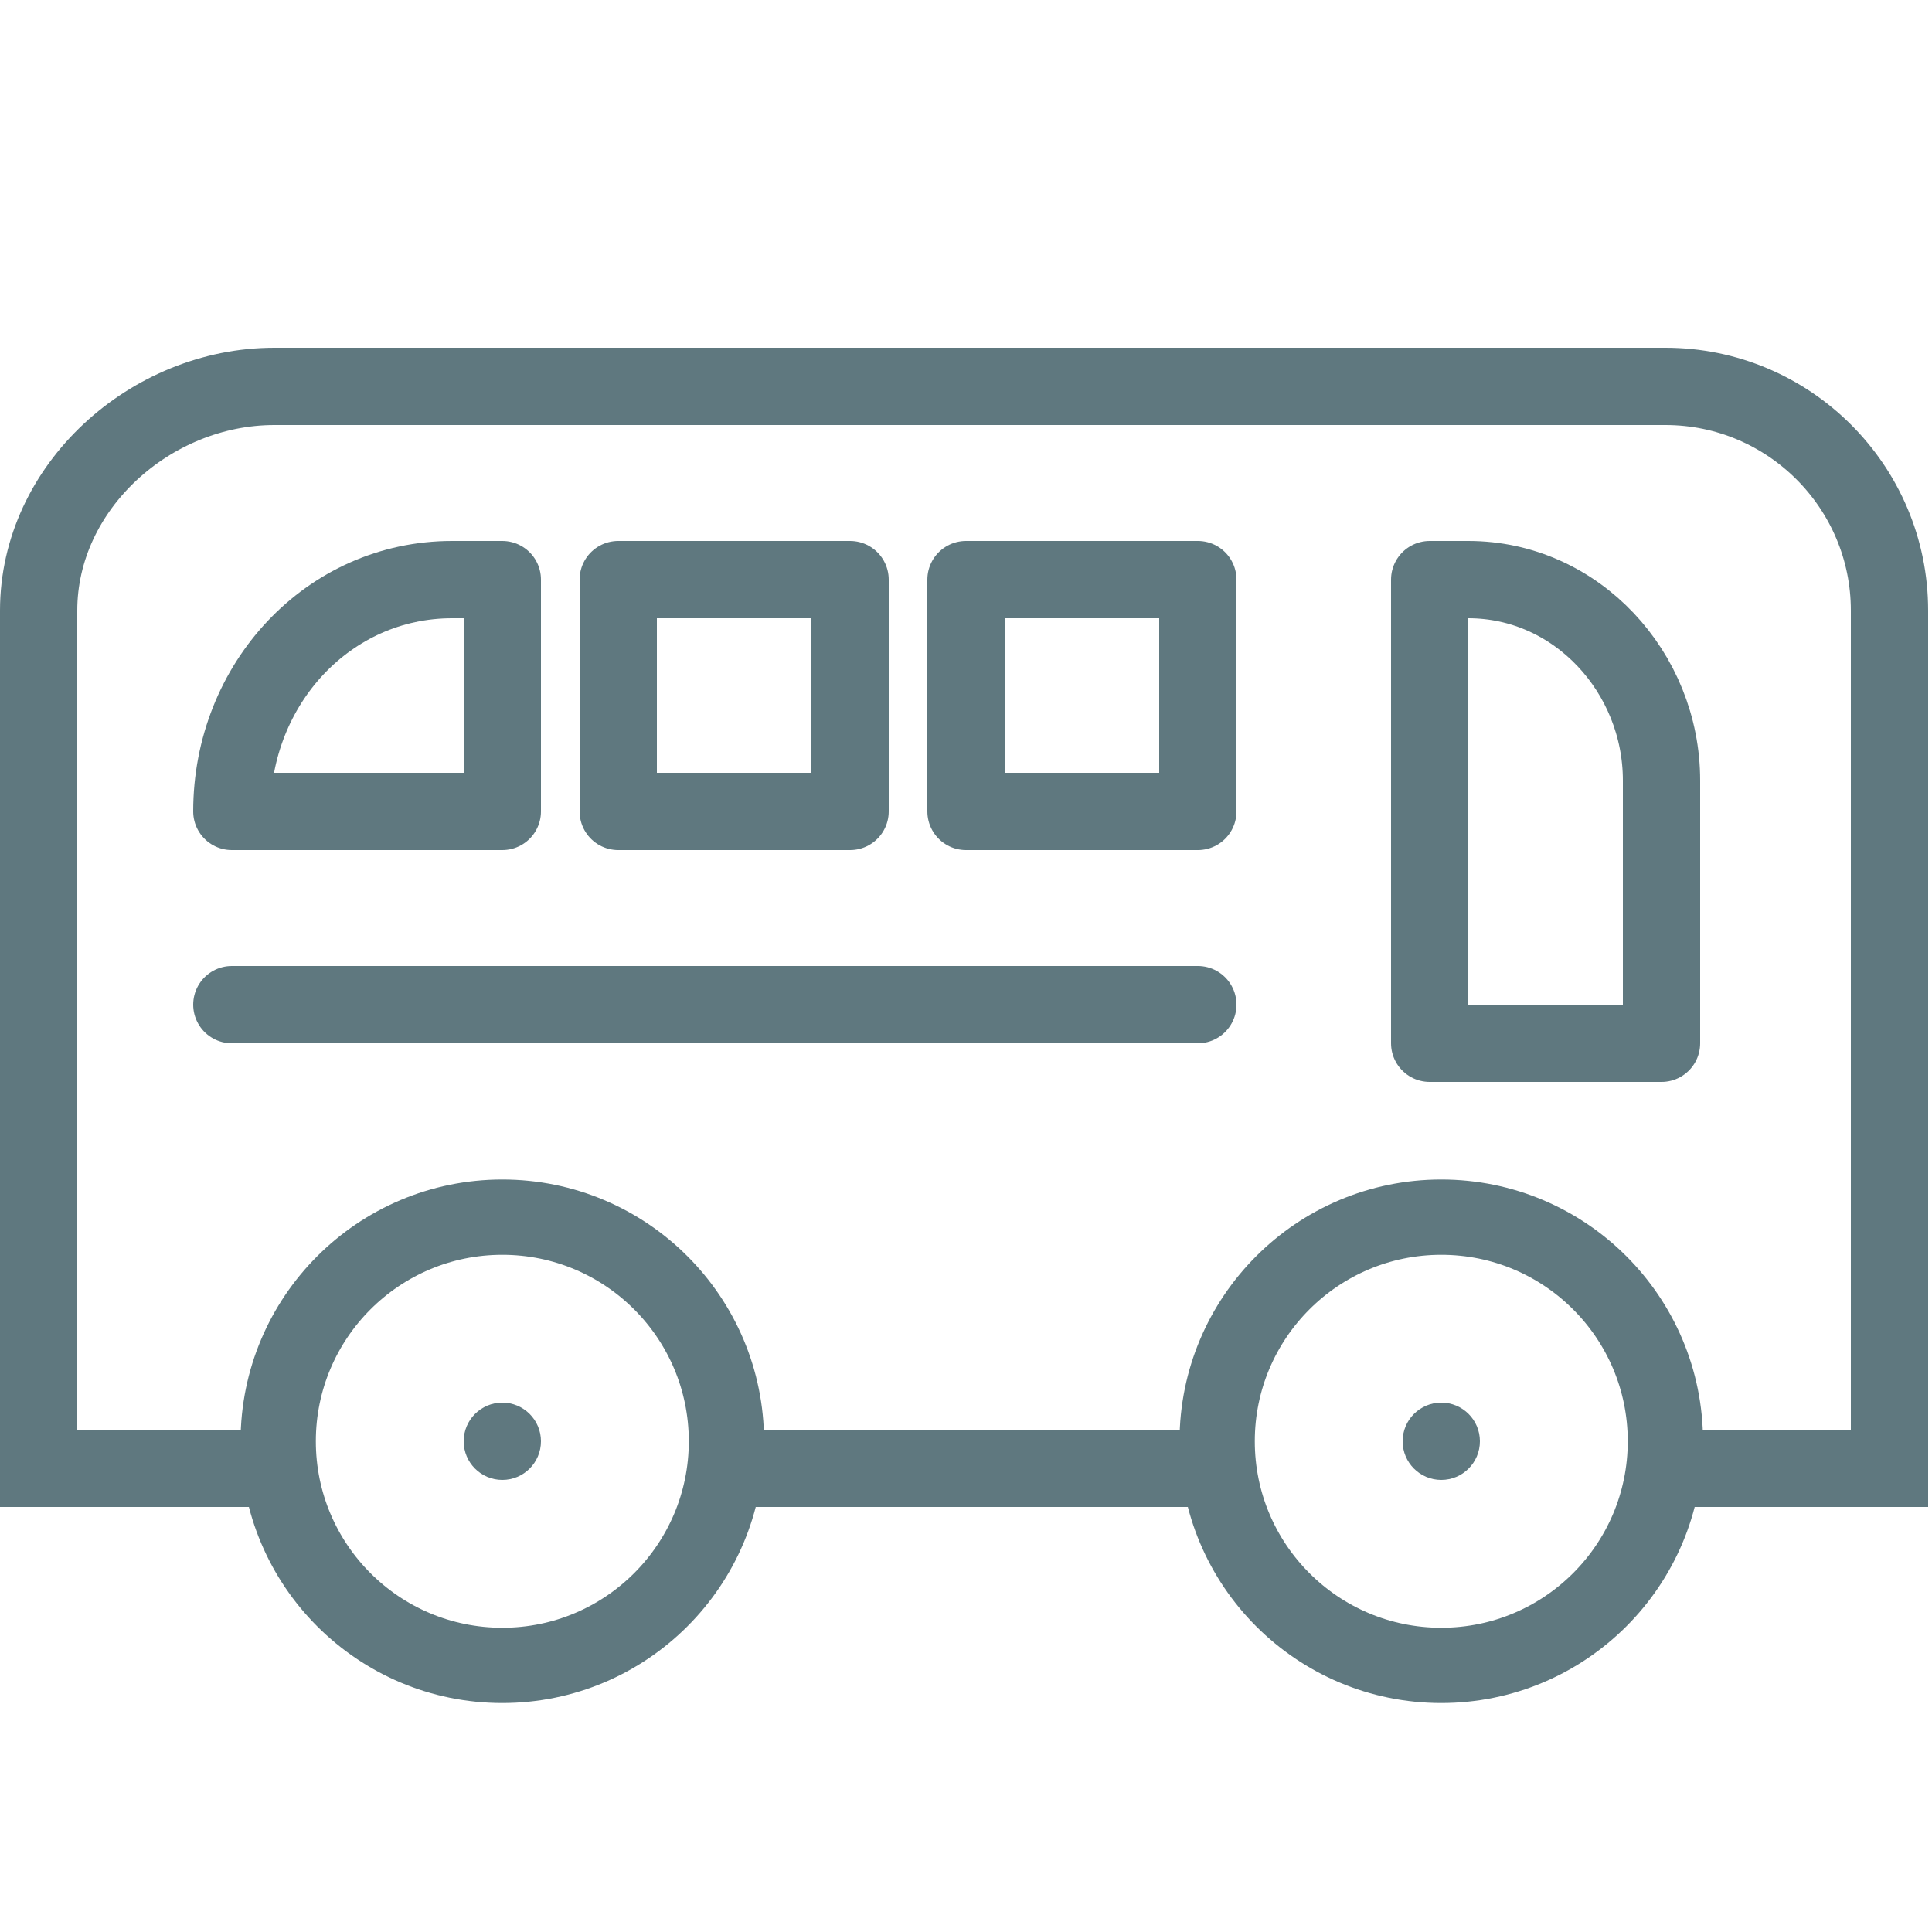
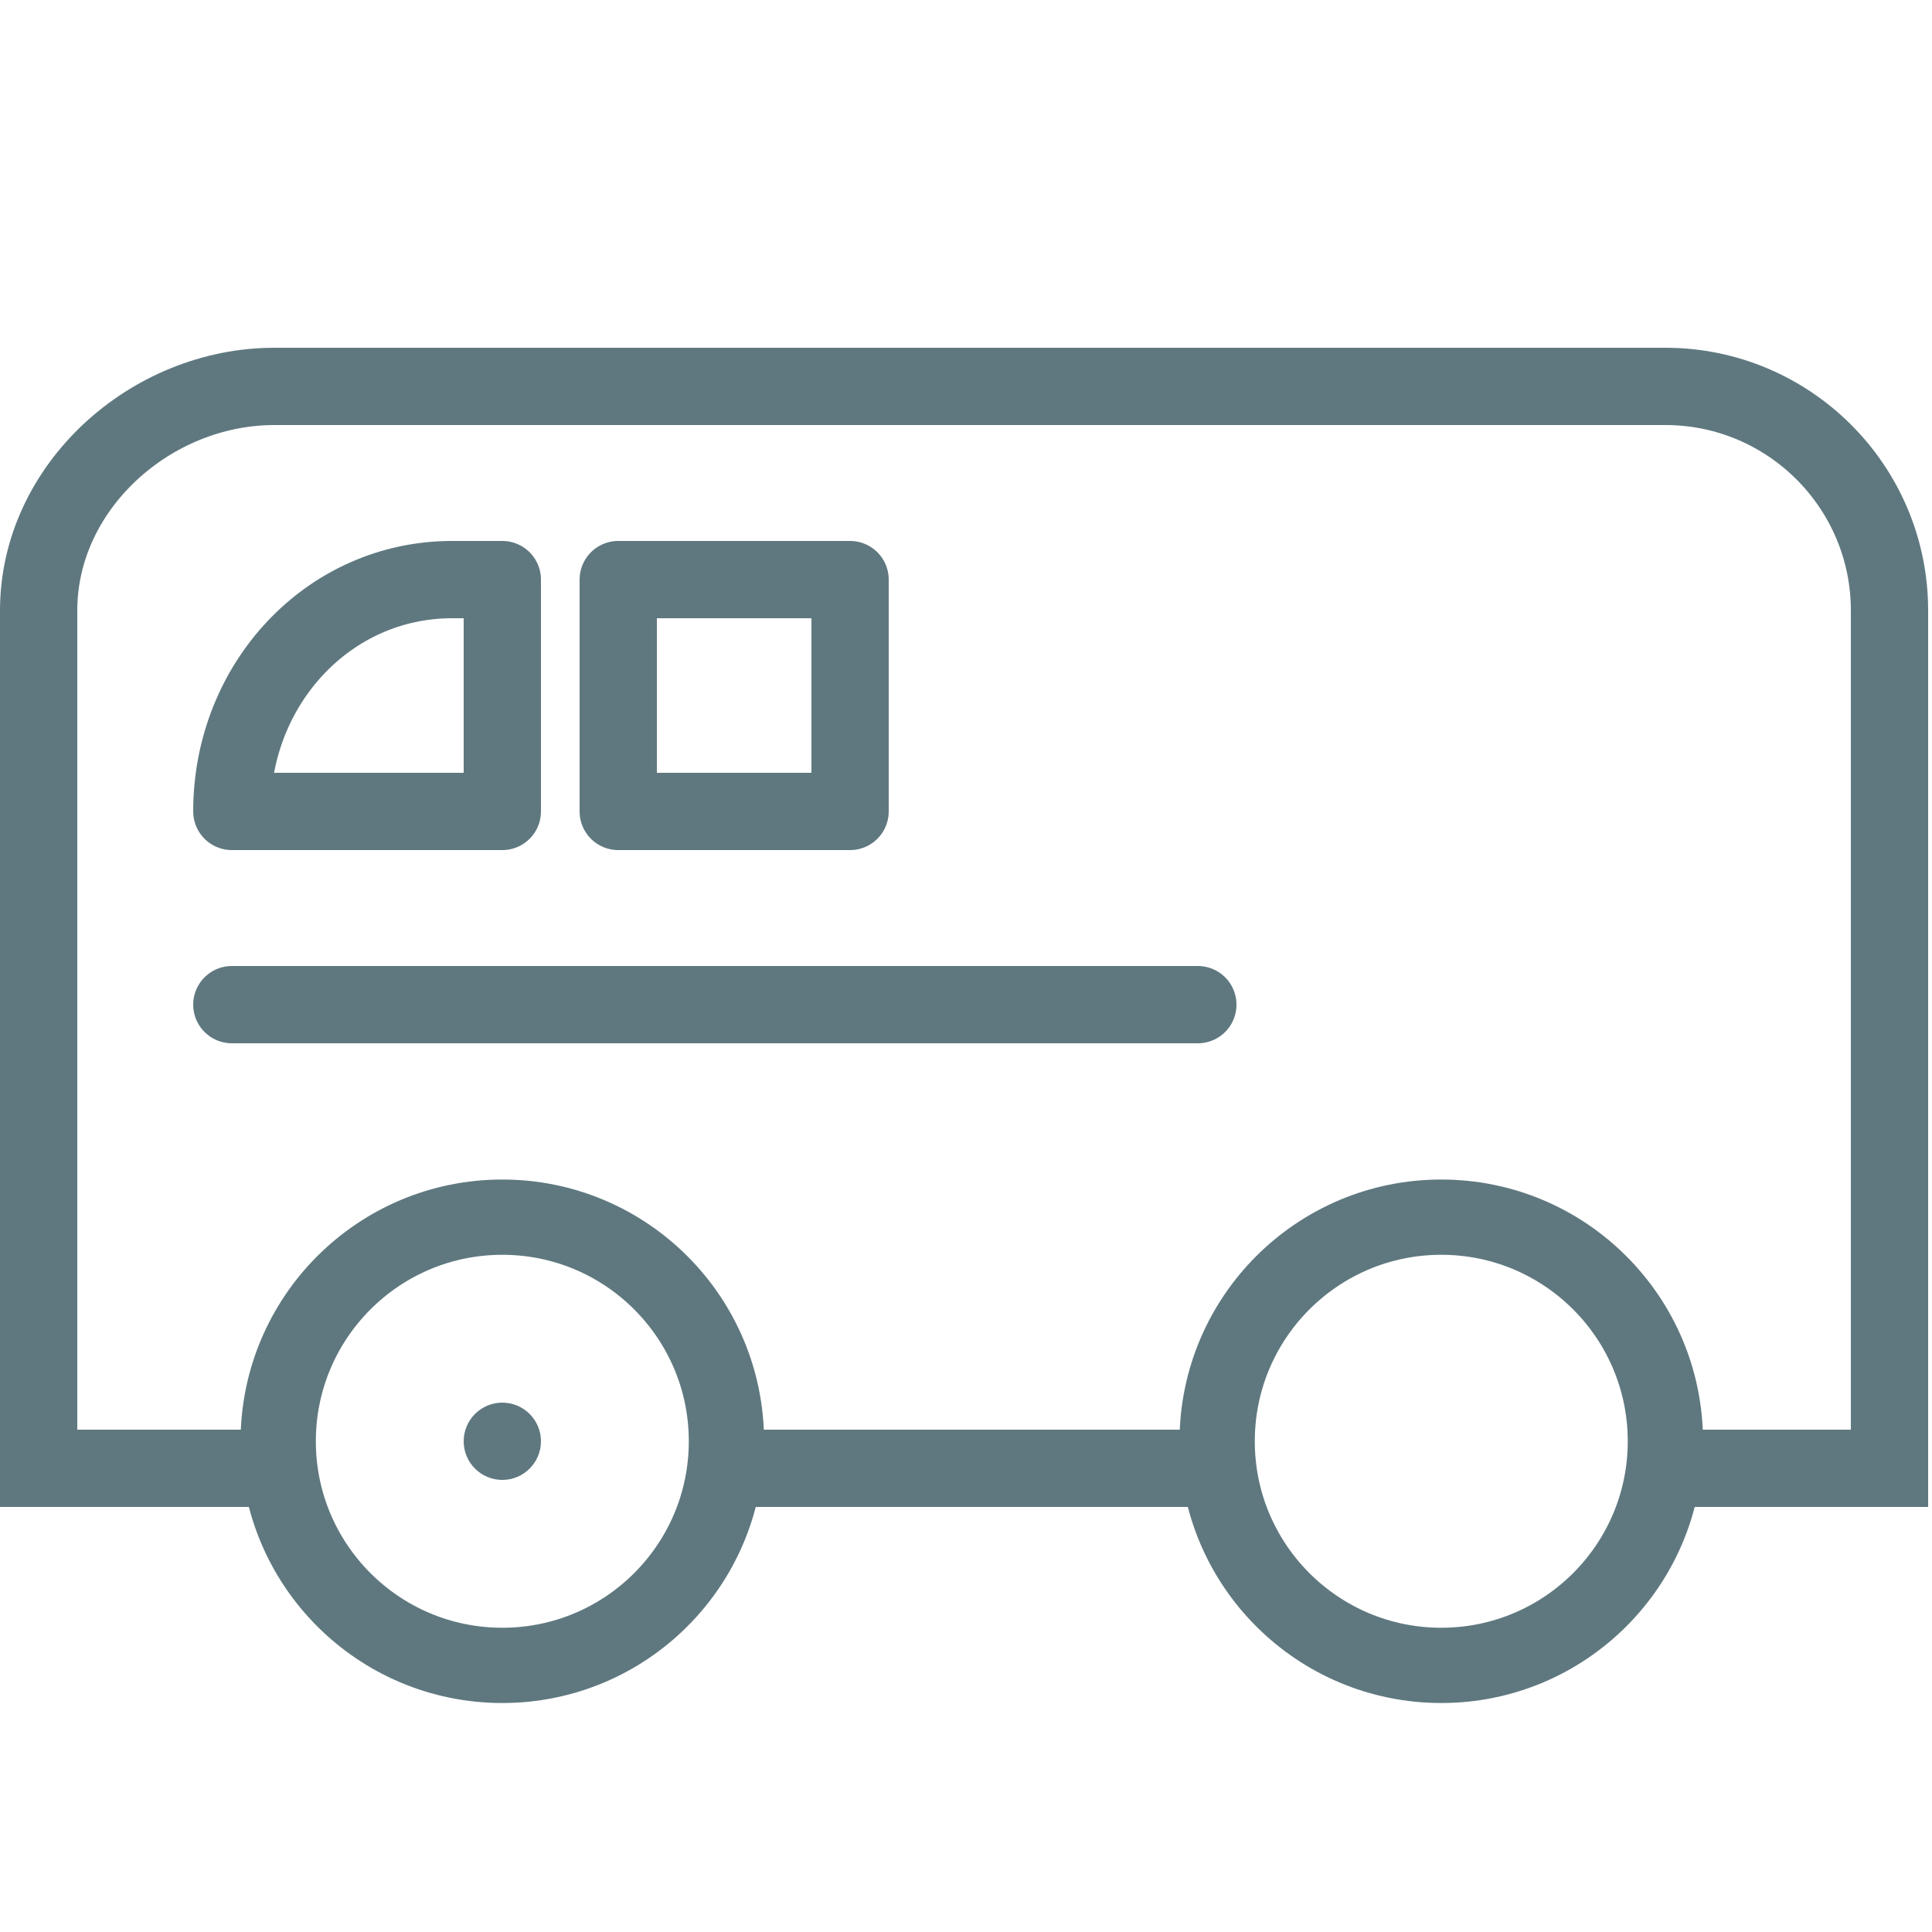
<svg xmlns="http://www.w3.org/2000/svg" version="1.1" id="Layer_1" x="0px" y="0px" viewBox="0 0 50 50" enable-background="new 0 0 50 50" xml:space="preserve">
  <circle fill="none" stroke="#5F787F" stroke-width="1.948" stroke-miterlimit="10" cx="13" cy="37.3" r="5.8" />
  <circle fill="#5F787F" cx="13" cy="37.3" r="1" />
  <g>
    <circle fill="none" stroke="#5F787F" stroke-width="1.948" stroke-miterlimit="10" cx="37.3" cy="37.3" r="5.8" />
-     <circle fill="#5F787F" cx="37.3" cy="37.3" r="1" />
  </g>
-   <rect x="25" y="15" fill="none" stroke="#5F787F" stroke-width="2" stroke-linecap="round" stroke-linejoin="round" stroke-miterlimit="10" width="6" height="6" />
  <rect x="16" y="15" fill="none" stroke="#5F787F" stroke-width="2" stroke-linecap="round" stroke-linejoin="round" stroke-miterlimit="10" width="6" height="6" />
  <path fill="none" stroke="#5F787F" stroke-width="2" stroke-linecap="round" stroke-linejoin="round" stroke-miterlimit="10" d="  M6,21h7v-6h-1.3C8.5,15,6,17.7,6,21L6,21z" />
  <line fill="none" stroke="#5F787F" stroke-width="2" stroke-linecap="round" stroke-linejoin="round" stroke-miterlimit="10" x1="6" y1="26" x2="31" y2="26" />
-   <path fill="none" stroke="#5F787F" stroke-width="2" stroke-linecap="round" stroke-linejoin="round" stroke-miterlimit="10" d="  M43,27h-6V15h1c2.8,0,5,2.4,5,5.2V27z" />
  <path fill="none" stroke="#5F787F" stroke-width="2" stroke-miterlimit="10" d="M8,38H1V15.8C1,12.6,3.9,10,7.1,10h36  c3.2,0,5.8,2.6,5.8,5.8V38h-6" />
  <line fill="none" stroke="#5F787F" stroke-width="2" stroke-miterlimit="10" x1="31" y1="38" x2="19" y2="38" />
</svg>